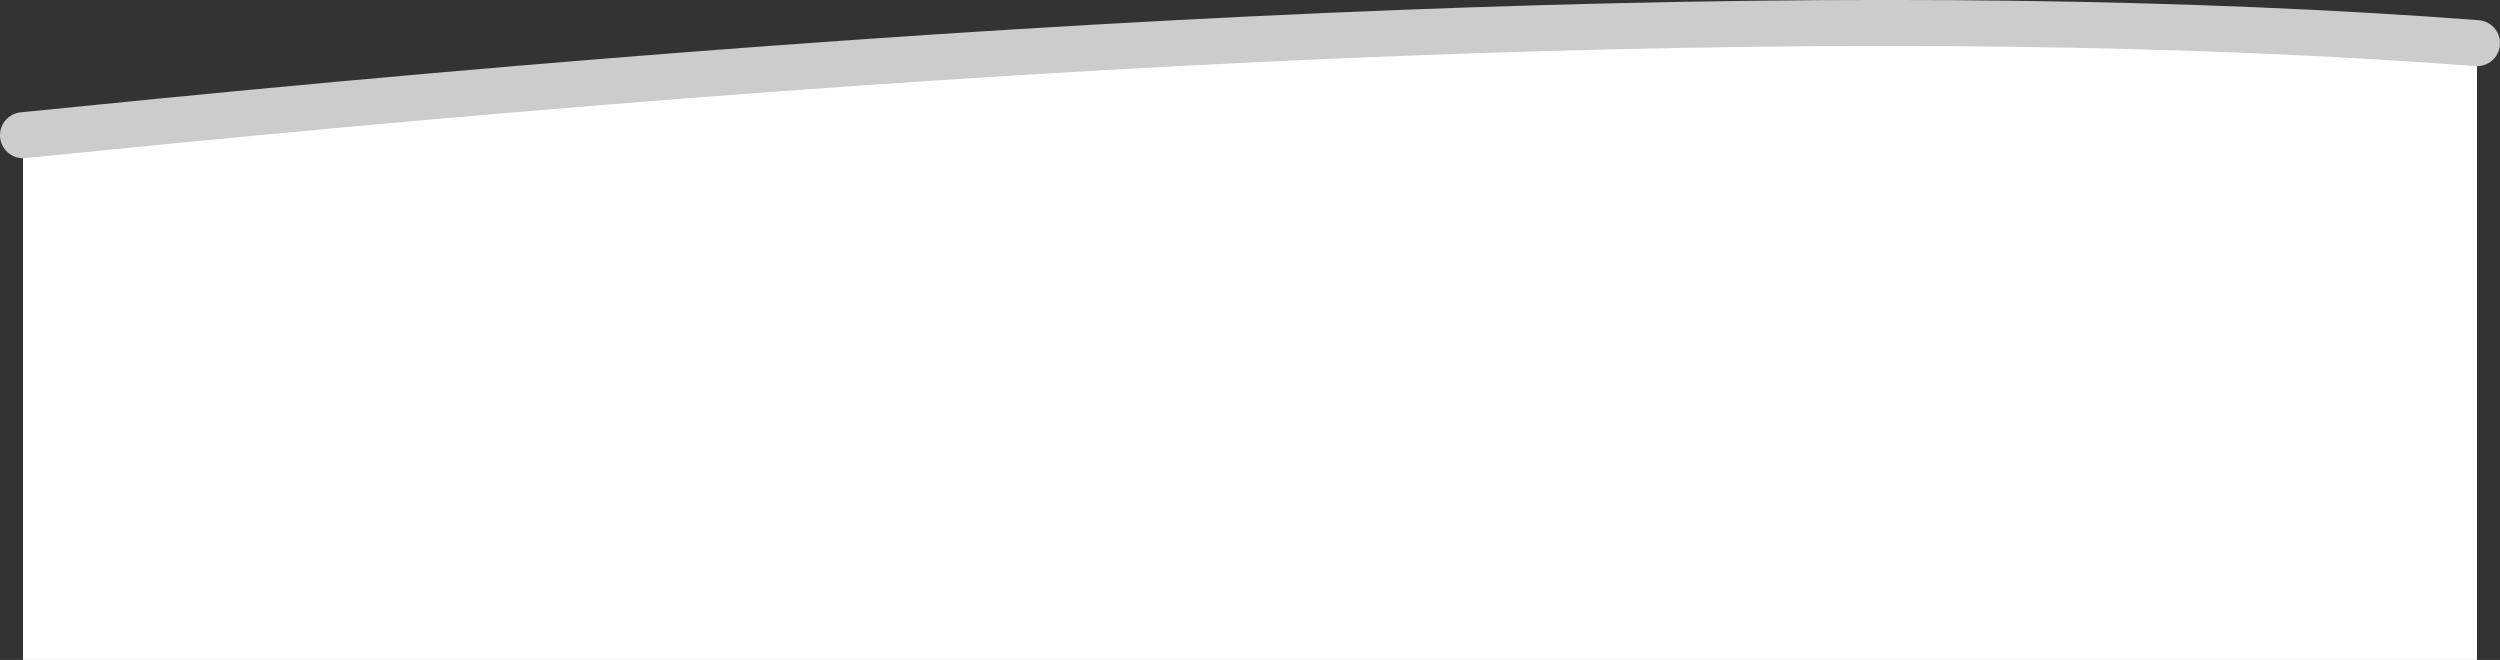
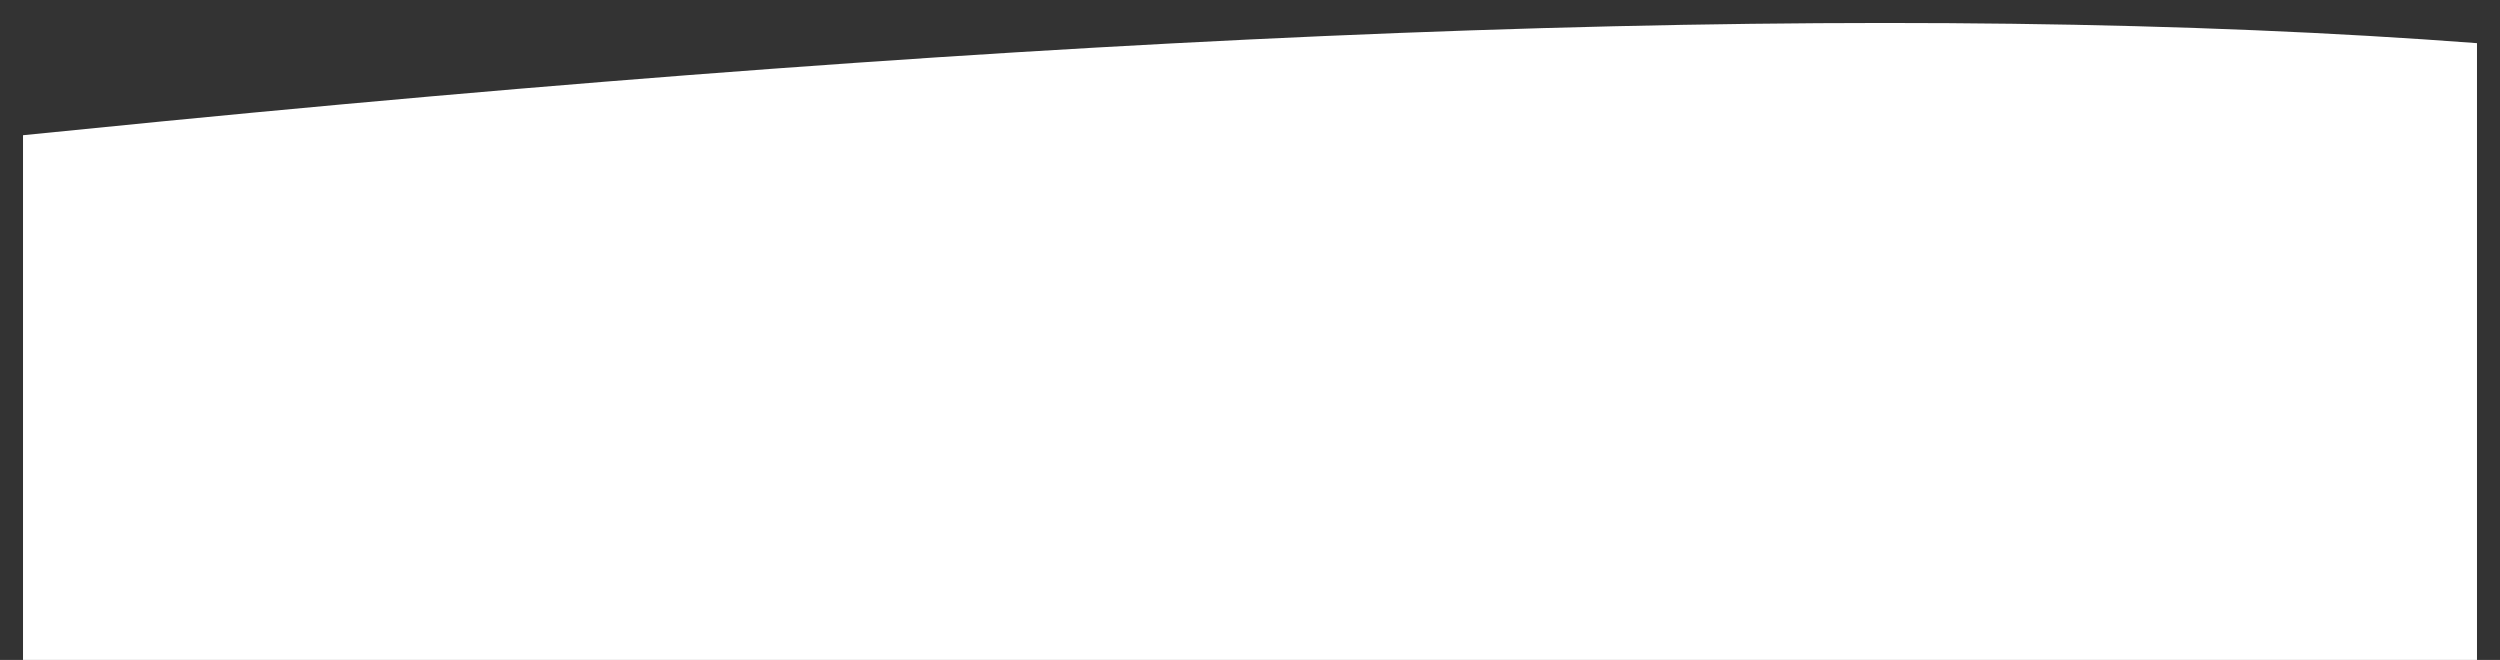
<svg xmlns="http://www.w3.org/2000/svg" height="114.7px" width="434.5px">
  <rect width="100%" height="100%" fill="#333333" stroke="none" />
  <g transform="matrix(1.0, 0.0, 0.0, 1.0, 15.25, -195.9)">
    <path d="M415.25 203.4 L415.25 310.6 -11.25 310.6 -11.25 219.4 12.9 217.0 Q266.85 192.15 415.25 203.4" fill="#ffffff" fill-rule="evenodd" stroke="none" />
-     <path d="M415.25 203.4 Q266.85 192.15 12.9 217.0 L-11.25 219.4" fill="none" stroke="#cccccc" stroke-linecap="round" stroke-linejoin="round" stroke-width="8.0" />
  </g>
</svg>